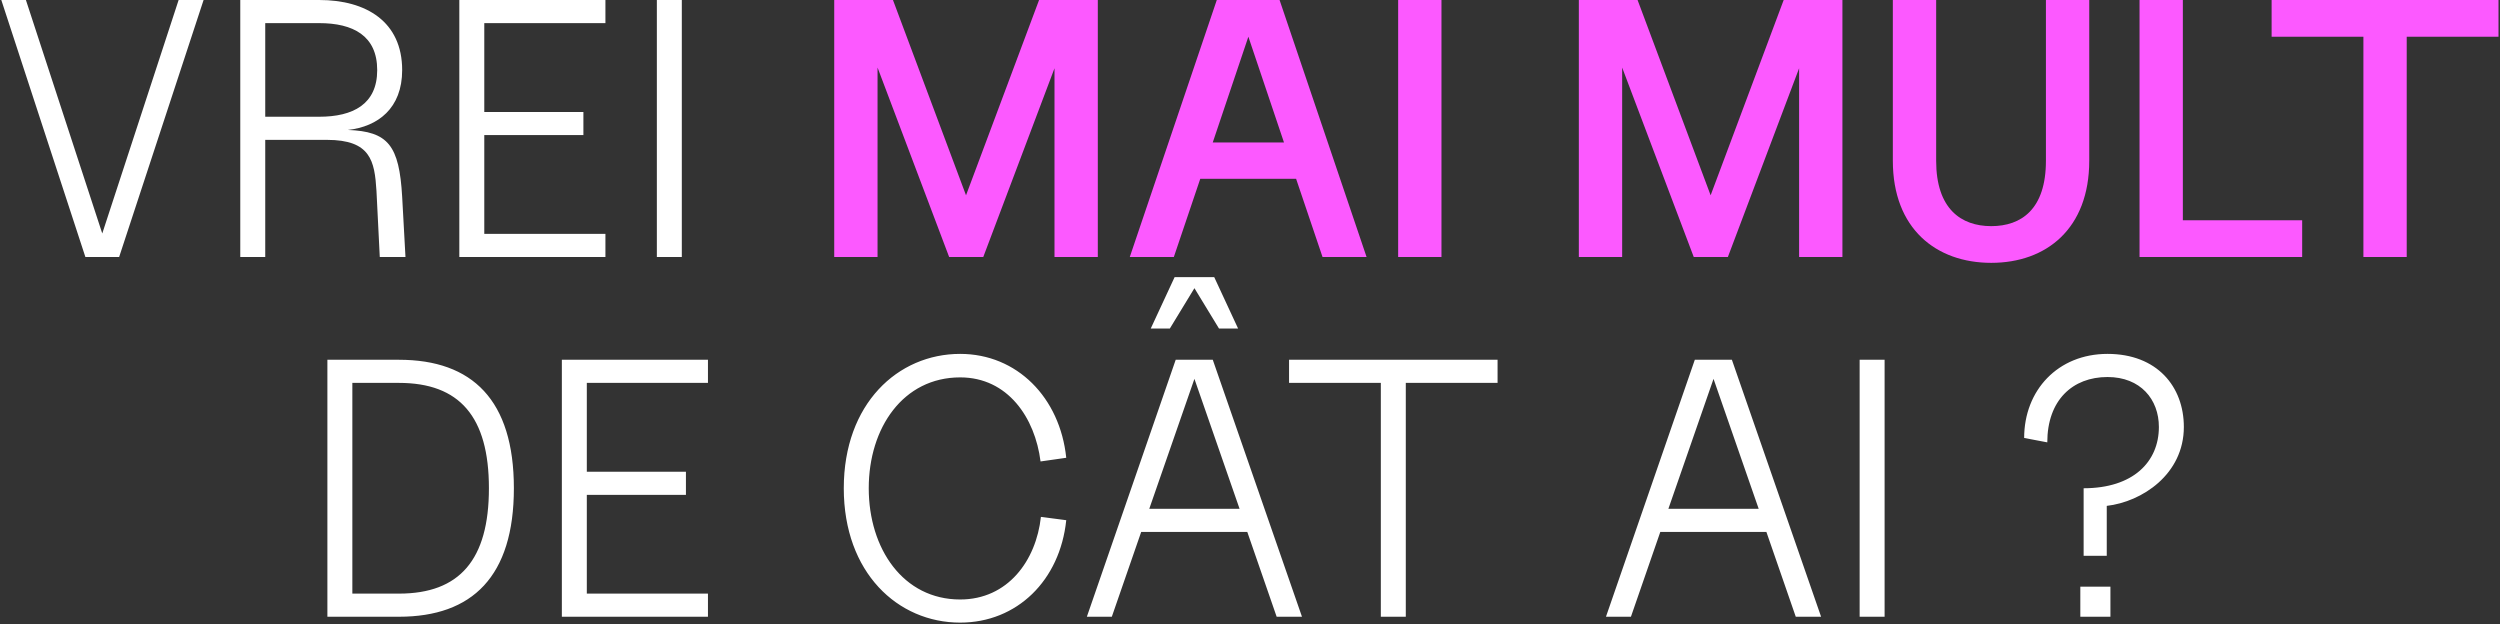
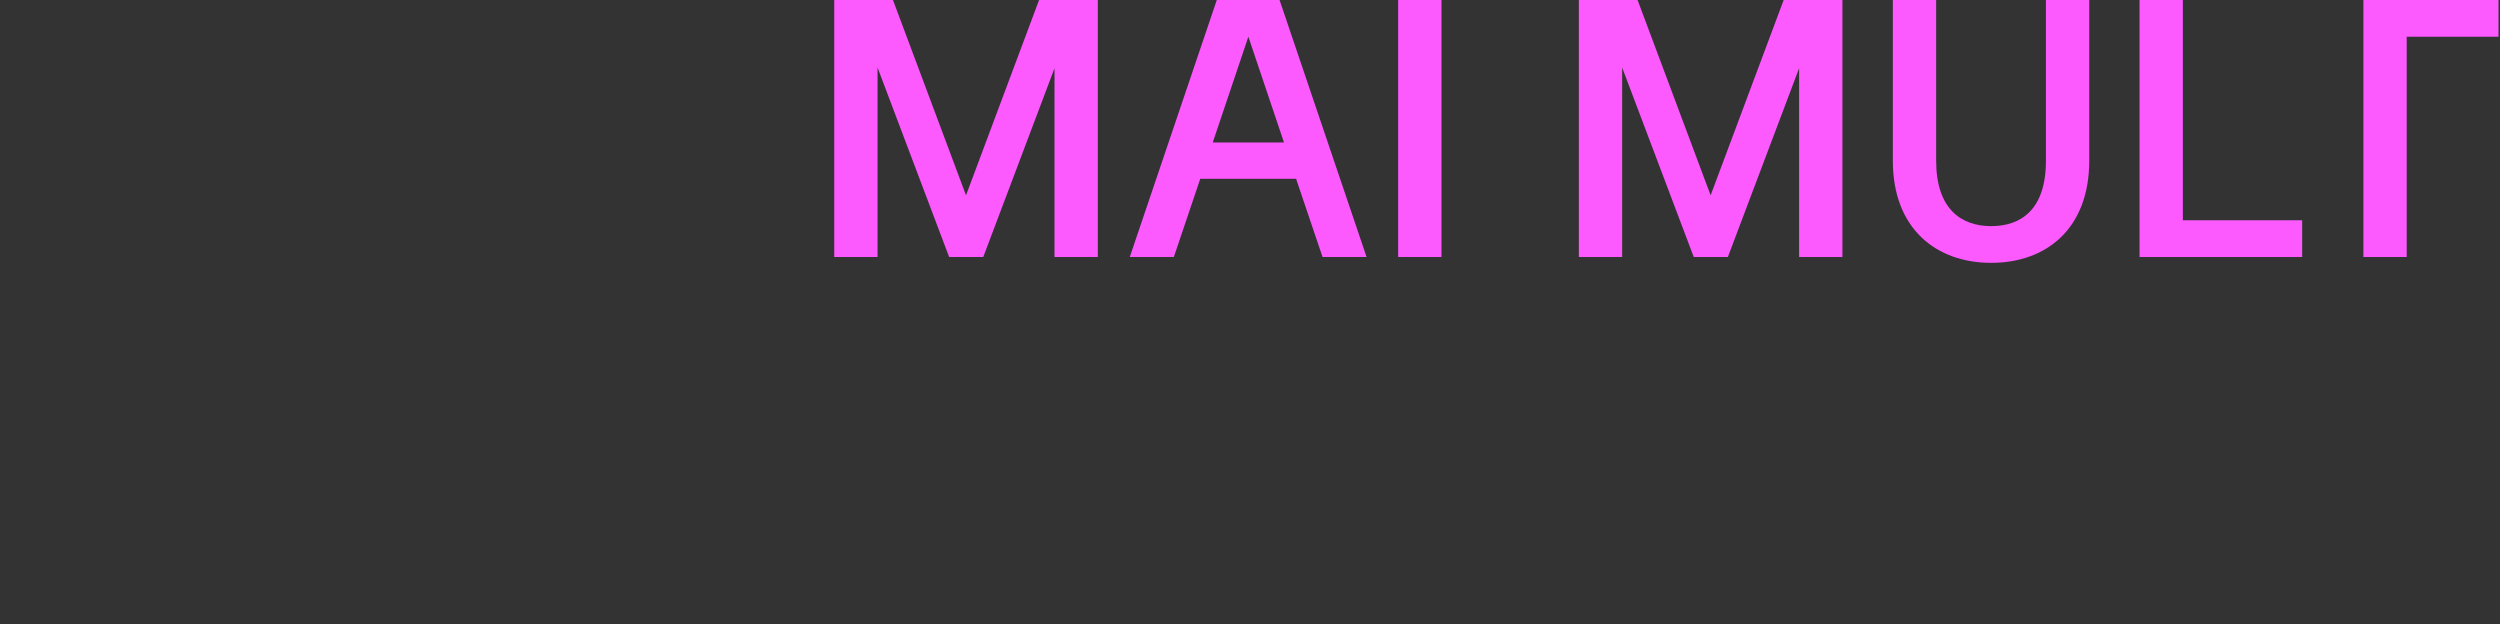
<svg xmlns="http://www.w3.org/2000/svg" width="1362" height="340" viewBox="0 0 1362 340" fill="none">
  <rect x="0" y="0" width="1362" height="340" fill="#333333" stroke="none" />
-   <path d="M46.513 140H64.913L110.913 -9.53674e-06H97.313L55.713 127.2L14.113 -9.53674e-06H0.713L46.513 140ZM130.901 140H144.501V76.2H178.101C201.901 76.2 204.101 87.6 205.101 104L206.901 140H220.901L219.101 107.2C217.501 79.2 211.501 71.6 189.501 70.8C205.901 69 219.101 59 219.101 38.2C219.101 11.8 199.501 -9.53674e-06 173.901 -9.53674e-06H130.901V140ZM144.501 63.6V12.6H173.901C192.301 12.6 205.501 19.4 205.501 38.2C205.501 56.8 192.301 63.6 173.901 63.6H144.501ZM250.237 140H329.837V127.4H263.837V73.6H317.837V61H263.837V12.6H329.837V-9.53674e-06H250.237V140ZM357.854 140H371.454V-9.53674e-06H357.854V140ZM178.362 336H217.362C257.362 336 279.962 314 279.962 266C279.962 218 257.362 196 217.362 196H178.362V336ZM191.962 323.4V208.6H217.362C250.362 208.6 266.362 227 266.362 266C266.362 305 250.362 323.4 217.362 323.4H191.962ZM306.096 336H385.696V323.4H319.696V269.6H373.696V257H319.696V208.6H385.696V196H306.096V336ZM523.09 339.2C554.09 339.2 577.49 316.2 580.89 283.4L567.09 281.6C564.49 305.4 549.09 326.6 523.09 326.6C492.09 326.6 473.29 299 473.29 266C473.29 233 492.09 205.6 523.09 205.6C549.09 205.6 563.89 227.6 566.89 251.4L580.89 249.4C577.49 216.6 554.09 192.8 523.09 192.8C489.09 192.8 459.69 220 459.69 266C459.69 312 489.09 339.2 523.09 339.2ZM592.12 336H605.72L621.72 289.8H679.52L695.52 336H709.32L660.72 196H640.52L592.12 336ZM626.12 277.2L650.72 206.4L675.32 277.2H626.12ZM626.92 179H637.32L650.72 157L664.12 179H674.52L661.52 151H639.92L626.92 179ZM752.276 336H765.876V208.6H815.876V196H702.276V208.6H752.276V336ZM874.932 336H888.532L904.532 289.8H962.332L978.332 336H992.132L943.532 196H923.332L874.932 336ZM908.932 277.2L933.532 206.4L958.132 277.2H908.932ZM1013.13 336H1026.73V196H1013.13V336ZM1135.16 266V302.8H1147.76V275.6C1166.96 273.4 1189.76 258.4 1189.76 232.6C1189.76 210.6 1175.16 192.8 1148.16 192.8C1121.16 192.8 1102.76 212.6 1102.76 238.6L1115.36 241C1115.36 218 1129.16 205.4 1148.16 205.4C1166.16 205.4 1176.16 217.6 1176.16 232.6C1176.16 251.6 1162.16 266 1135.16 266ZM1133.36 336H1149.76V319.6H1133.36V336Z" fill="white" />
-   <path d="M454.487 140H478.087V36.8L517.087 140H535.687L574.487 37.2V140H598.087V-9.53674e-06H566.087L526.287 106.4L486.487 -9.53674e-06H454.487V140ZM615.51 140H639.51L653.91 97.4H706.11L720.51 140H744.51L697.11 -9.53674e-06H662.91L615.51 140ZM660.71 77.6L680.11 20L699.51 77.6H660.71ZM761.713 140H785.313V-9.53674e-06H761.713V140ZM860.151 140H883.751V36.8L922.751 140H941.351L980.151 37.2V140H1003.75V-9.53674e-06H971.751L931.951 106.4L892.151 -9.53674e-06H860.151V140ZM1084.82 143.2C1114.82 143.2 1138.22 124.6 1138.22 87.6V-9.53674e-06H1114.62V87.6C1114.62 114 1101.22 123.2 1084.82 123.2C1068.42 123.2 1054.82 113.8 1054.82 87.6V-9.53674e-06H1031.22V87.6C1031.22 124.6 1054.82 143.2 1084.82 143.2ZM1165.62 140H1254.22V120H1189.22V-9.53674e-06H1165.62V140ZM1287.58 140H1311.18V20H1361.18V-9.53674e-06H1237.58V20H1287.58V140Z" fill="#FC59FF" />
+   <path d="M454.487 140H478.087V36.8L517.087 140H535.687L574.487 37.2V140H598.087V-9.53674e-06H566.087L526.287 106.4L486.487 -9.53674e-06H454.487V140ZM615.51 140H639.51L653.91 97.4H706.11L720.51 140H744.51L697.11 -9.53674e-06H662.91L615.51 140ZM660.71 77.6L680.11 20L699.51 77.6H660.71ZM761.713 140H785.313V-9.53674e-06H761.713V140ZM860.151 140H883.751V36.8L922.751 140H941.351L980.151 37.2V140H1003.75V-9.53674e-06H971.751L931.951 106.4L892.151 -9.53674e-06H860.151V140ZM1084.82 143.2C1114.82 143.2 1138.22 124.6 1138.22 87.6V-9.53674e-06H1114.62V87.6C1114.62 114 1101.22 123.2 1084.82 123.2C1068.42 123.2 1054.82 113.8 1054.82 87.6V-9.53674e-06H1031.22V87.6C1031.22 124.6 1054.82 143.2 1084.82 143.2ZM1165.62 140H1254.22V120H1189.22V-9.53674e-06H1165.62V140ZM1287.58 140H1311.18V20H1361.18V-9.53674e-06H1237.58H1287.58V140Z" fill="#FC59FF" />
</svg>